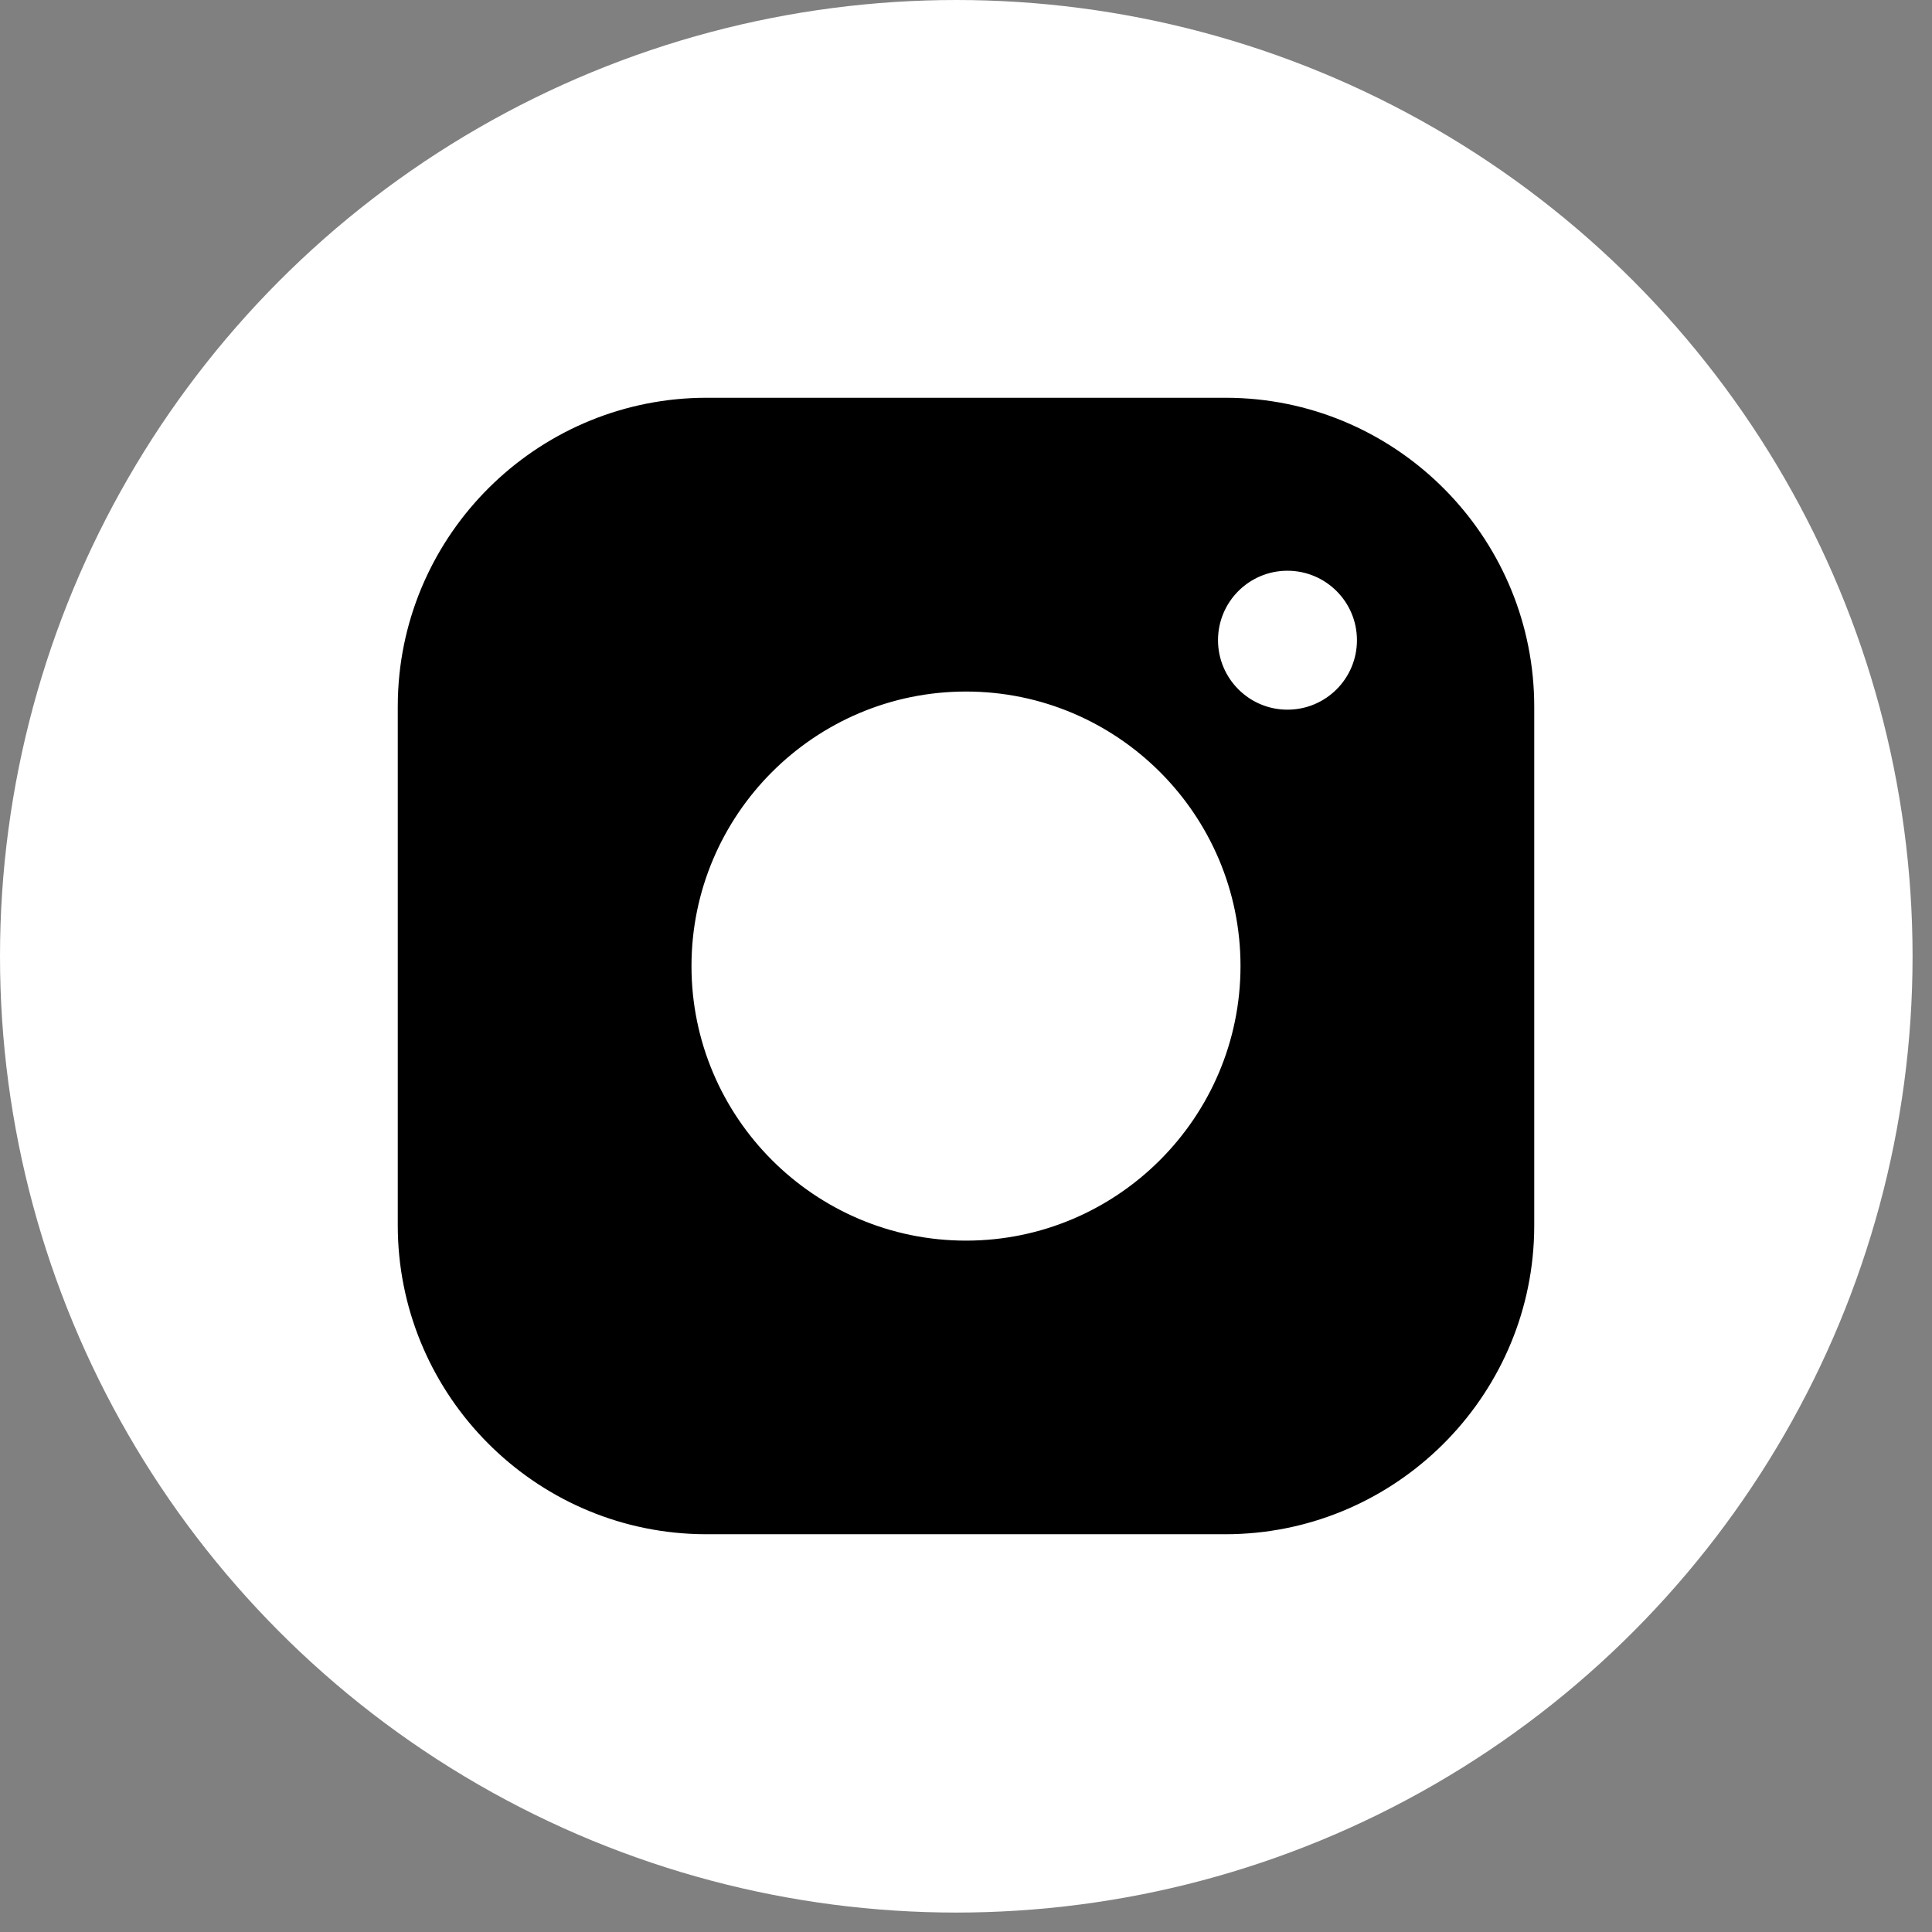
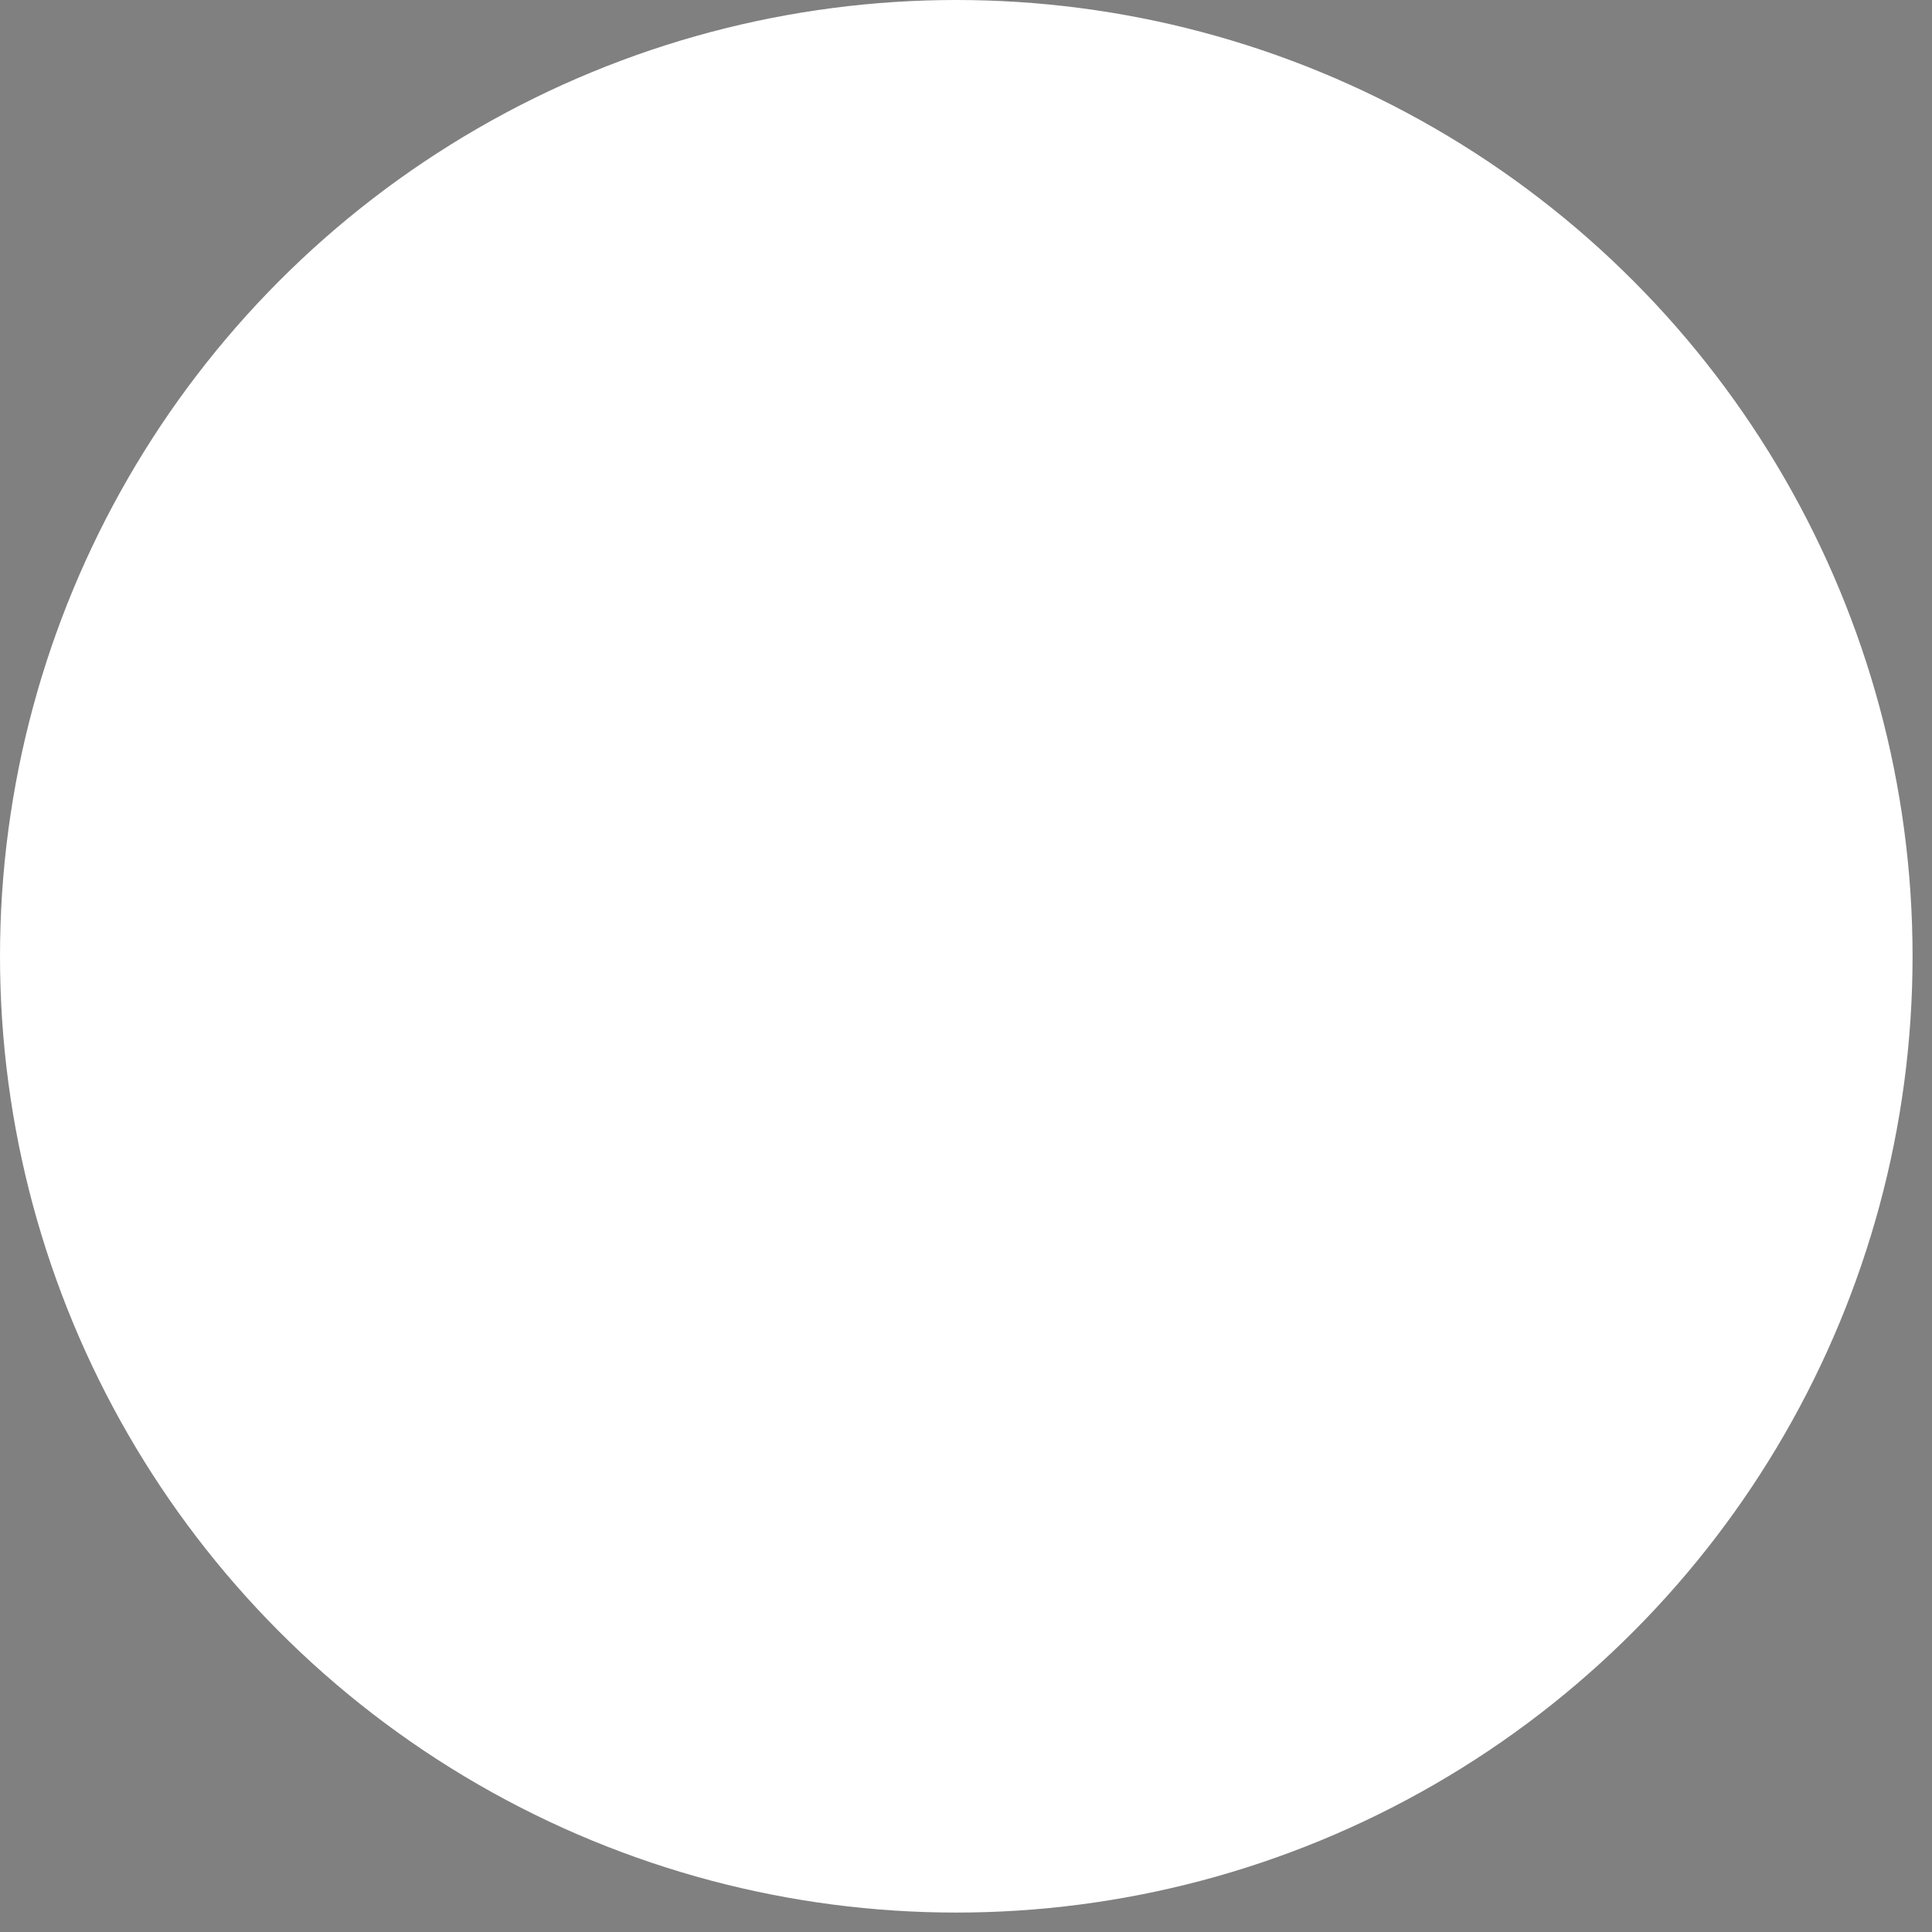
<svg xmlns="http://www.w3.org/2000/svg" width="34px" height="34px" viewBox="0 0 34 34" version="1.1">
  <rect x="0" y="0" width="34" height="34" fill="#808080" stroke="none" />
  <title>Group 13</title>
  <g id="Page-1" stroke="none" stroke-width="1" fill="none" fill-rule="evenodd">
    <g id="charter-x-landing-1" transform="translate(-1028, -5824)" fill-rule="nonzero">
      <g id="Group-13" transform="translate(1028, 5824)">
        <circle id="Oval" fill="#FFFFFF" cx="16.829" cy="16.829" r="16.829" />
-         <path d="M21.56,7 L21.716,7.002 L21.862,7.008 C24.725,7.162 27,9.544 27,12.437 L27,12.437 L27,21.563 L26.998,21.716 L26.992,21.862 C26.837,24.725 24.455,27 21.563,27 L21.563,27 L12.437,27 L12.284,26.998 L12.138,26.992 C9.275,26.838 7,24.456 7,21.563 L7,21.563 L7,12.437 L7.002,12.284 L7.008,12.138 C7.162,9.275 9.544,7 12.437,7 L12.437,7 L21.56,7 Z M17,12.17 C14.336,12.17 12.169,14.338 12.169,17.001 C12.169,19.665 14.336,21.833 17,21.833 C19.662,21.833 21.83,19.665 21.831,17.001 C21.831,14.338 19.664,12.17 17,12.17 Z M22.657,10.044 C21.982,10.044 21.435,10.591 21.435,11.266 C21.435,11.941 21.983,12.489 22.657,12.489 C23.333,12.489 23.88,11.942 23.88,11.266 C23.88,10.592 23.332,10.044 22.657,10.044 Z" id="Combined-Shape" fill="#000000" />
      </g>
    </g>
  </g>
</svg>